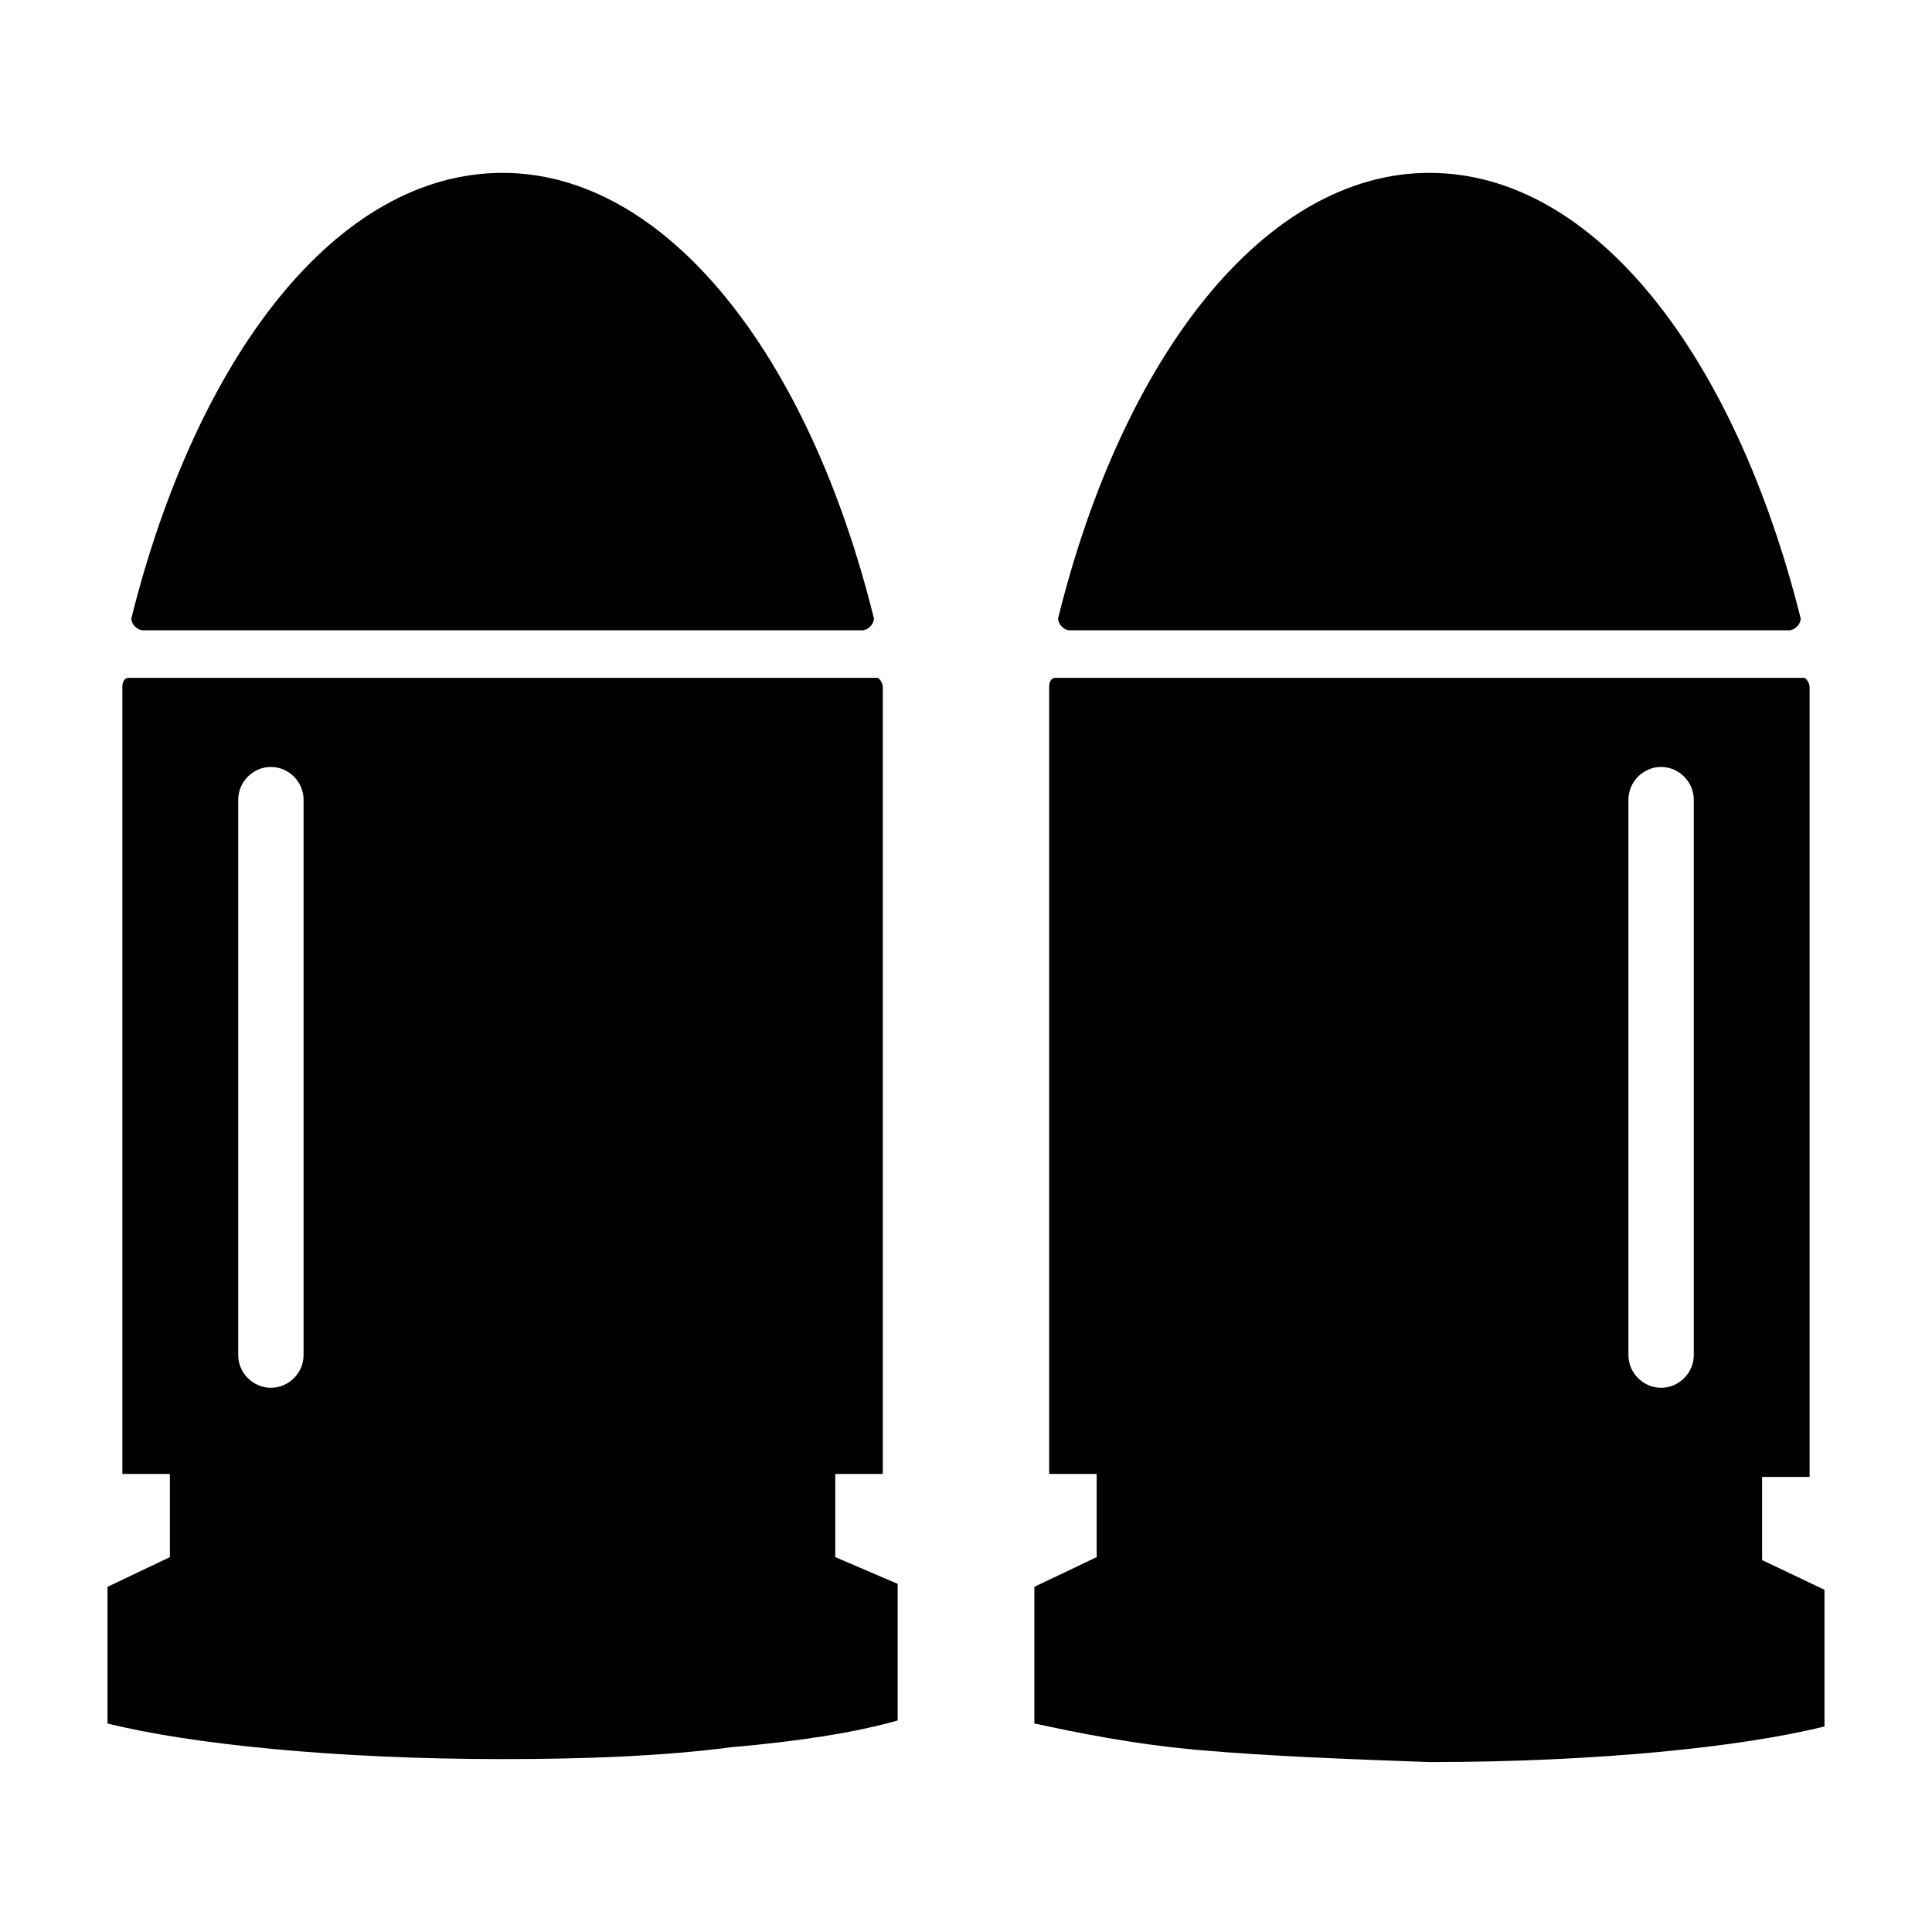
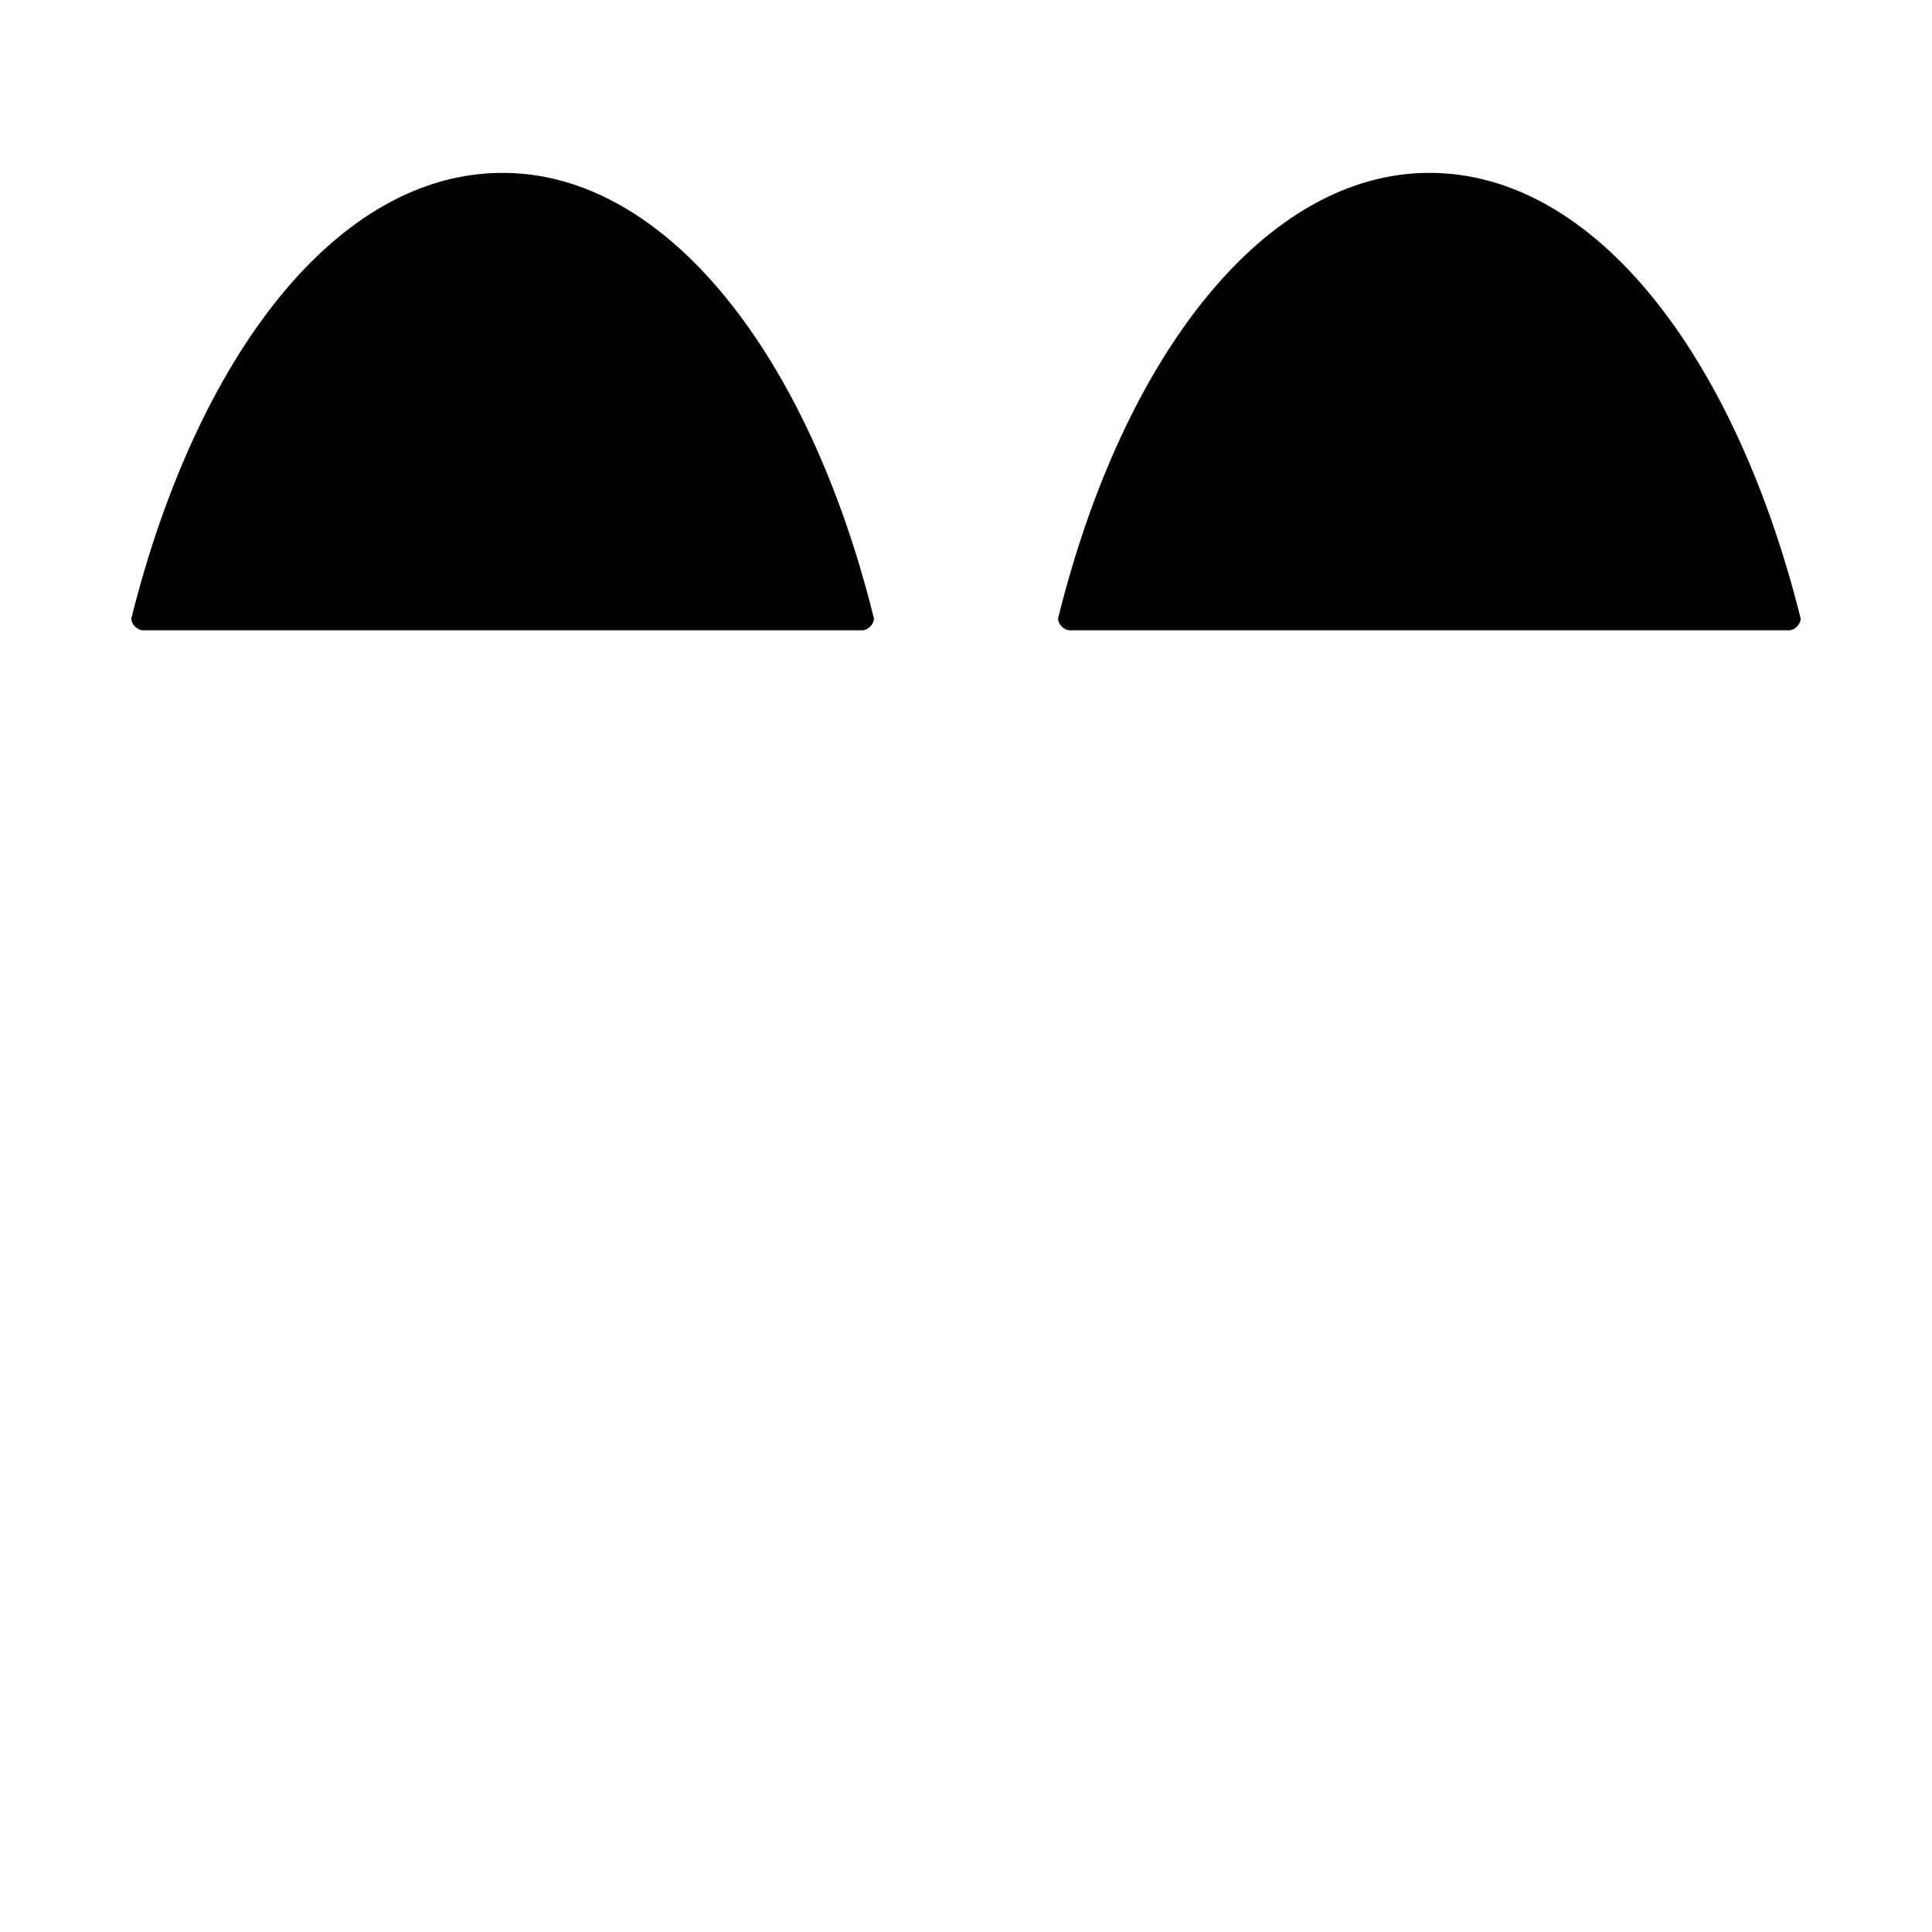
<svg xmlns="http://www.w3.org/2000/svg" fill="#000000" width="800px" height="800px" version="1.1" viewBox="144 144 512 512">
  <g>
    <path d="m372.45 311.04h-190.5c-1.574 0-3.148-1.574-3.148-3.148 17.32-69.273 54.316-118.08 98.398-118.08 43.297 0 81.082 48.02 98.398 118.08 0 1.574-1.574 3.148-3.148 3.148z" />
-     <path d="m365.36 556.65v-22.043h12.594v-208.61c0-0.789-0.789-2.363-1.574-2.363l-198.38 0.004c-0.789 0-1.574 0.789-1.574 2.363v208.61h12.594v22.043l-16.531 7.871v36.211c22.043 5.512 60.613 9.445 104.7 9.445 22.043 0 42.508-0.789 60.613-3.148 18.105-1.574 33.062-3.938 44.082-7.086v-36.211zm-140.91-53.531c0 4.723-3.938 8.66-8.66 8.66-4.723 0-8.66-3.938-8.66-8.66v-147.21c0-4.723 3.938-8.66 8.66-8.66 4.723 0 8.66 3.938 8.66 8.66z" />
    <path d="m427.55 311.04h190.5c1.574 0 3.148-1.574 3.148-3.148-17.32-69.273-54.316-118.08-98.398-118.08-43.297 0-81.082 48.02-98.398 118.08-0.004 1.574 1.57 3.148 3.144 3.148z" />
-     <path d="m418.11 564.52v36.211c11.02 2.363 25.977 5.512 44.082 7.086 18.105 1.574 38.574 2.363 60.613 3.148 44.082 0 82.656-3.938 104.7-9.445v-36.211l-16.531-7.871v-22.043h12.594v-209.4c0-0.789-0.789-2.363-1.574-2.363l-198.38 0.004c-0.789 0-1.574 0.789-1.574 2.363v208.61h12.594v22.043zm157.44-208.61c0-4.723 3.938-8.66 8.66-8.66s8.66 3.938 8.66 8.66v147.21c0 4.723-3.938 8.66-8.66 8.66s-8.66-3.938-8.66-8.66z" />
  </g>
</svg>